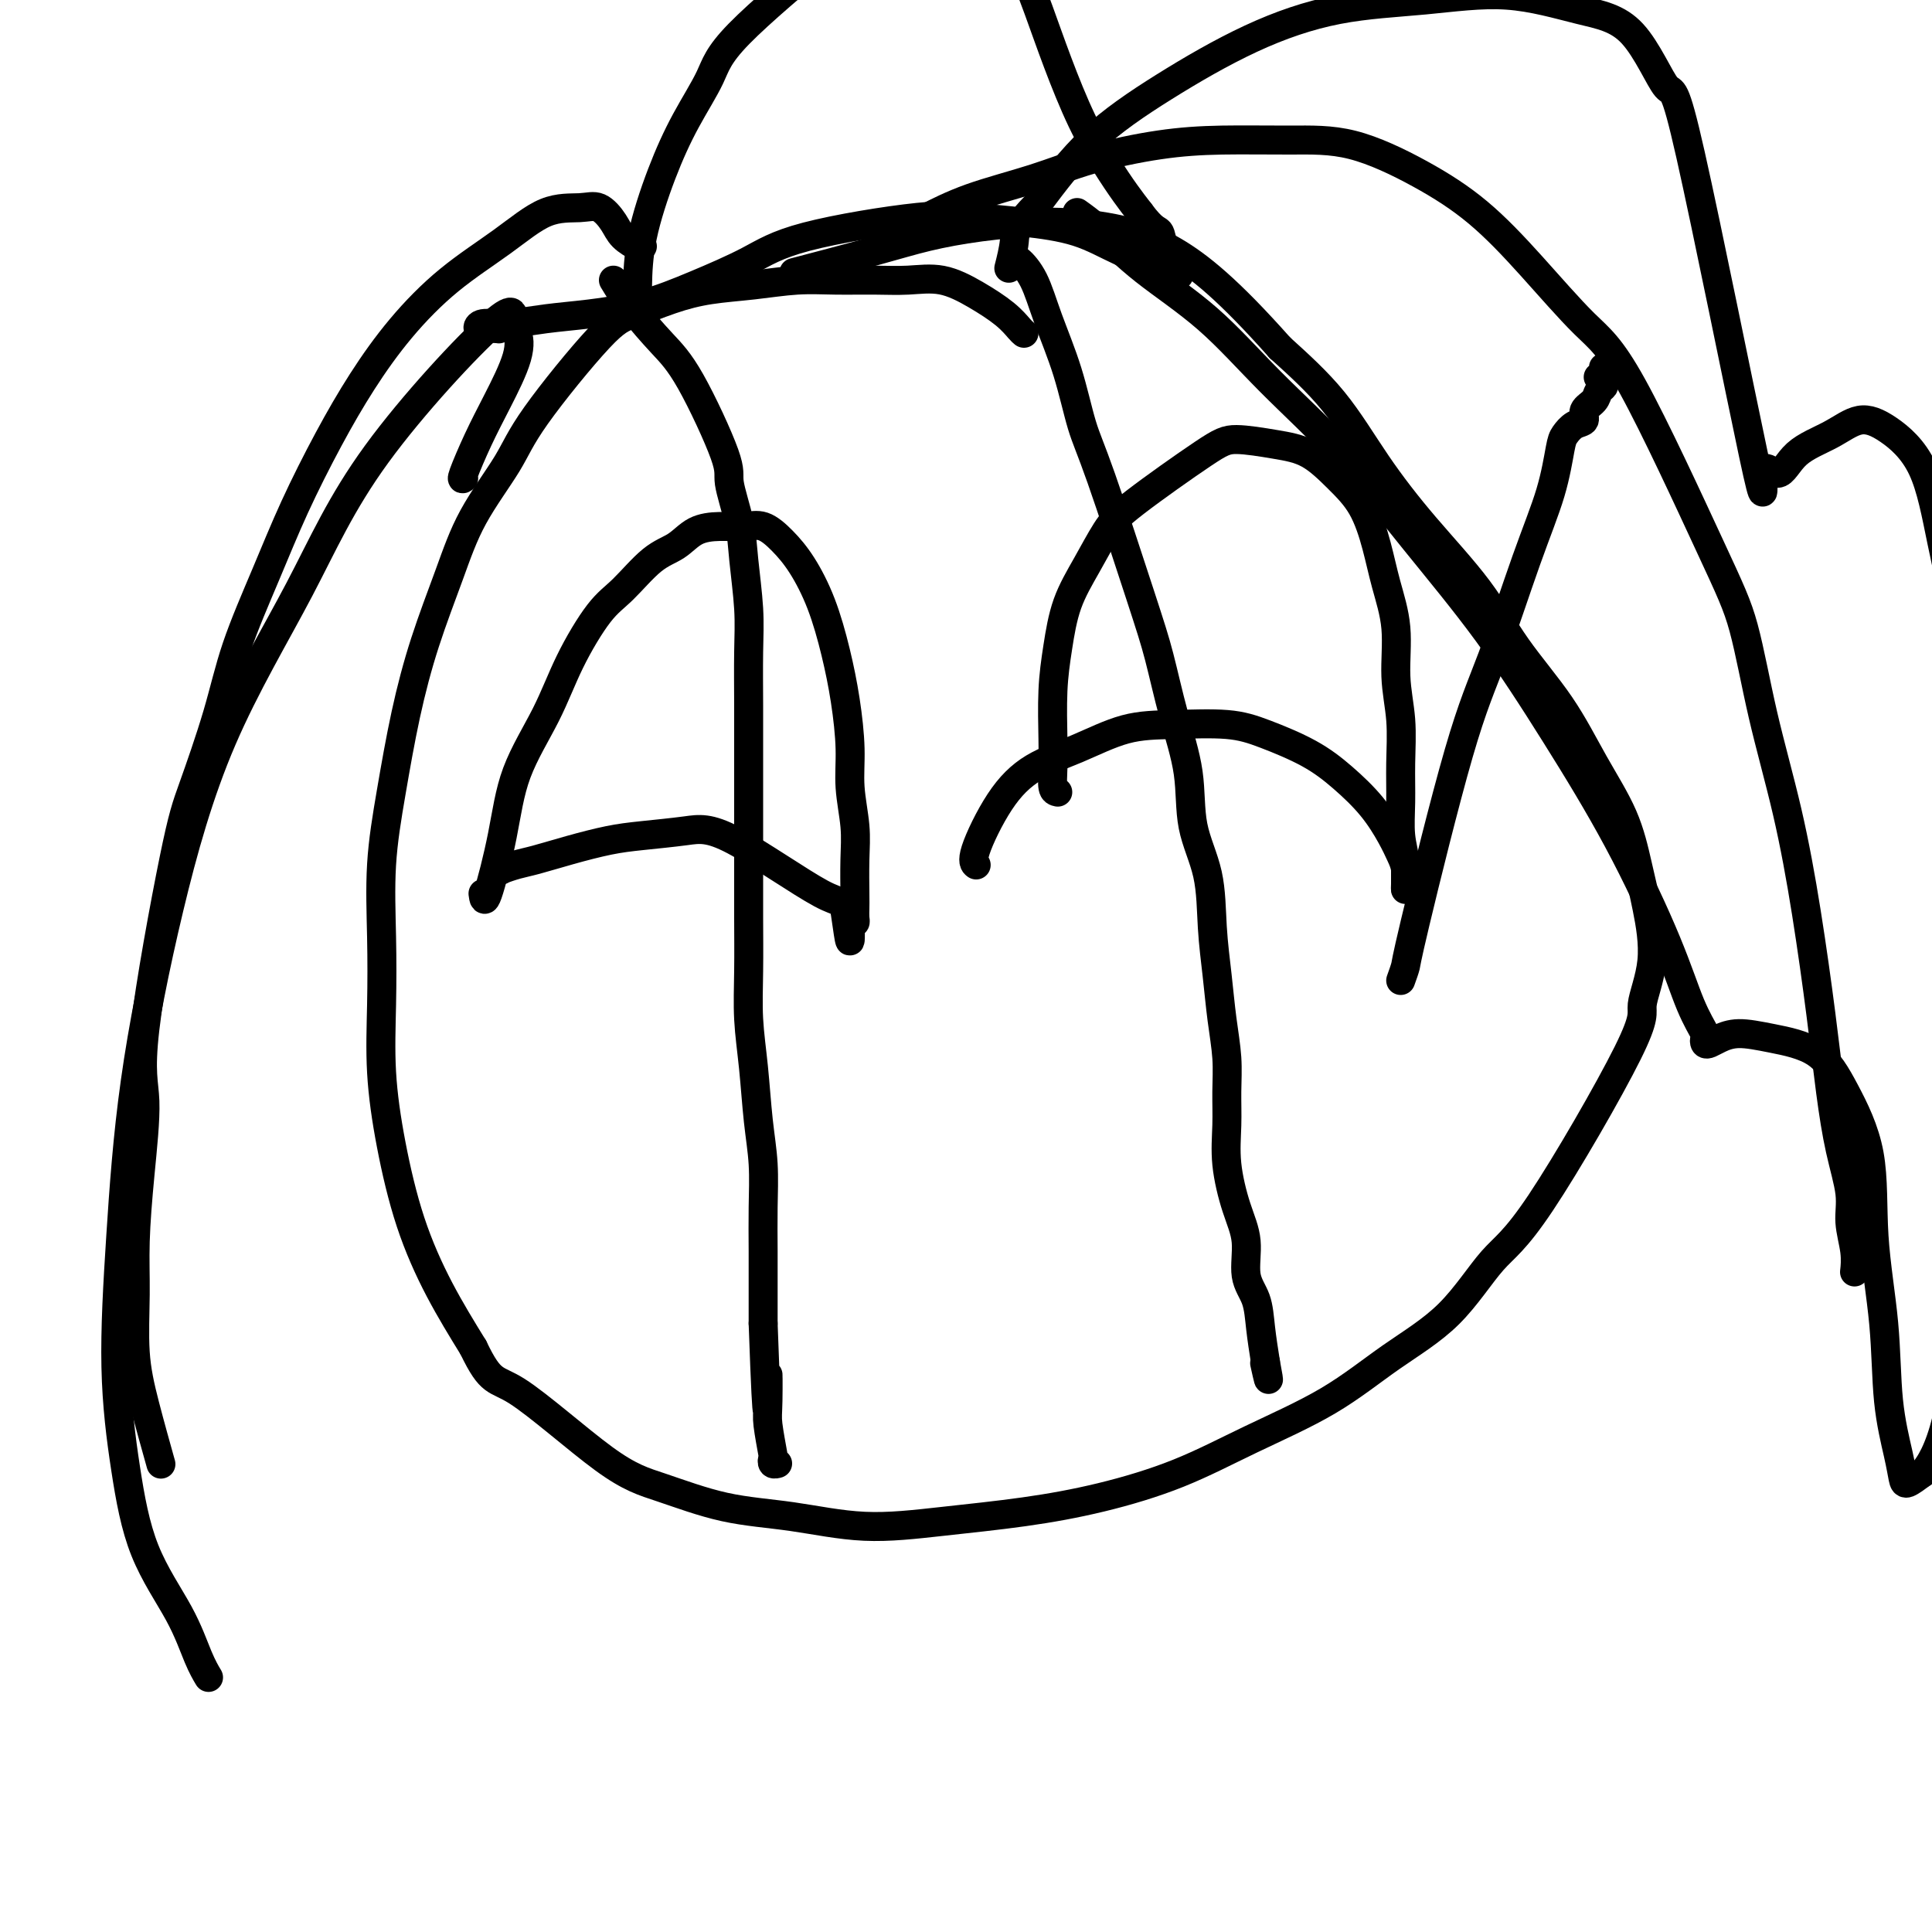
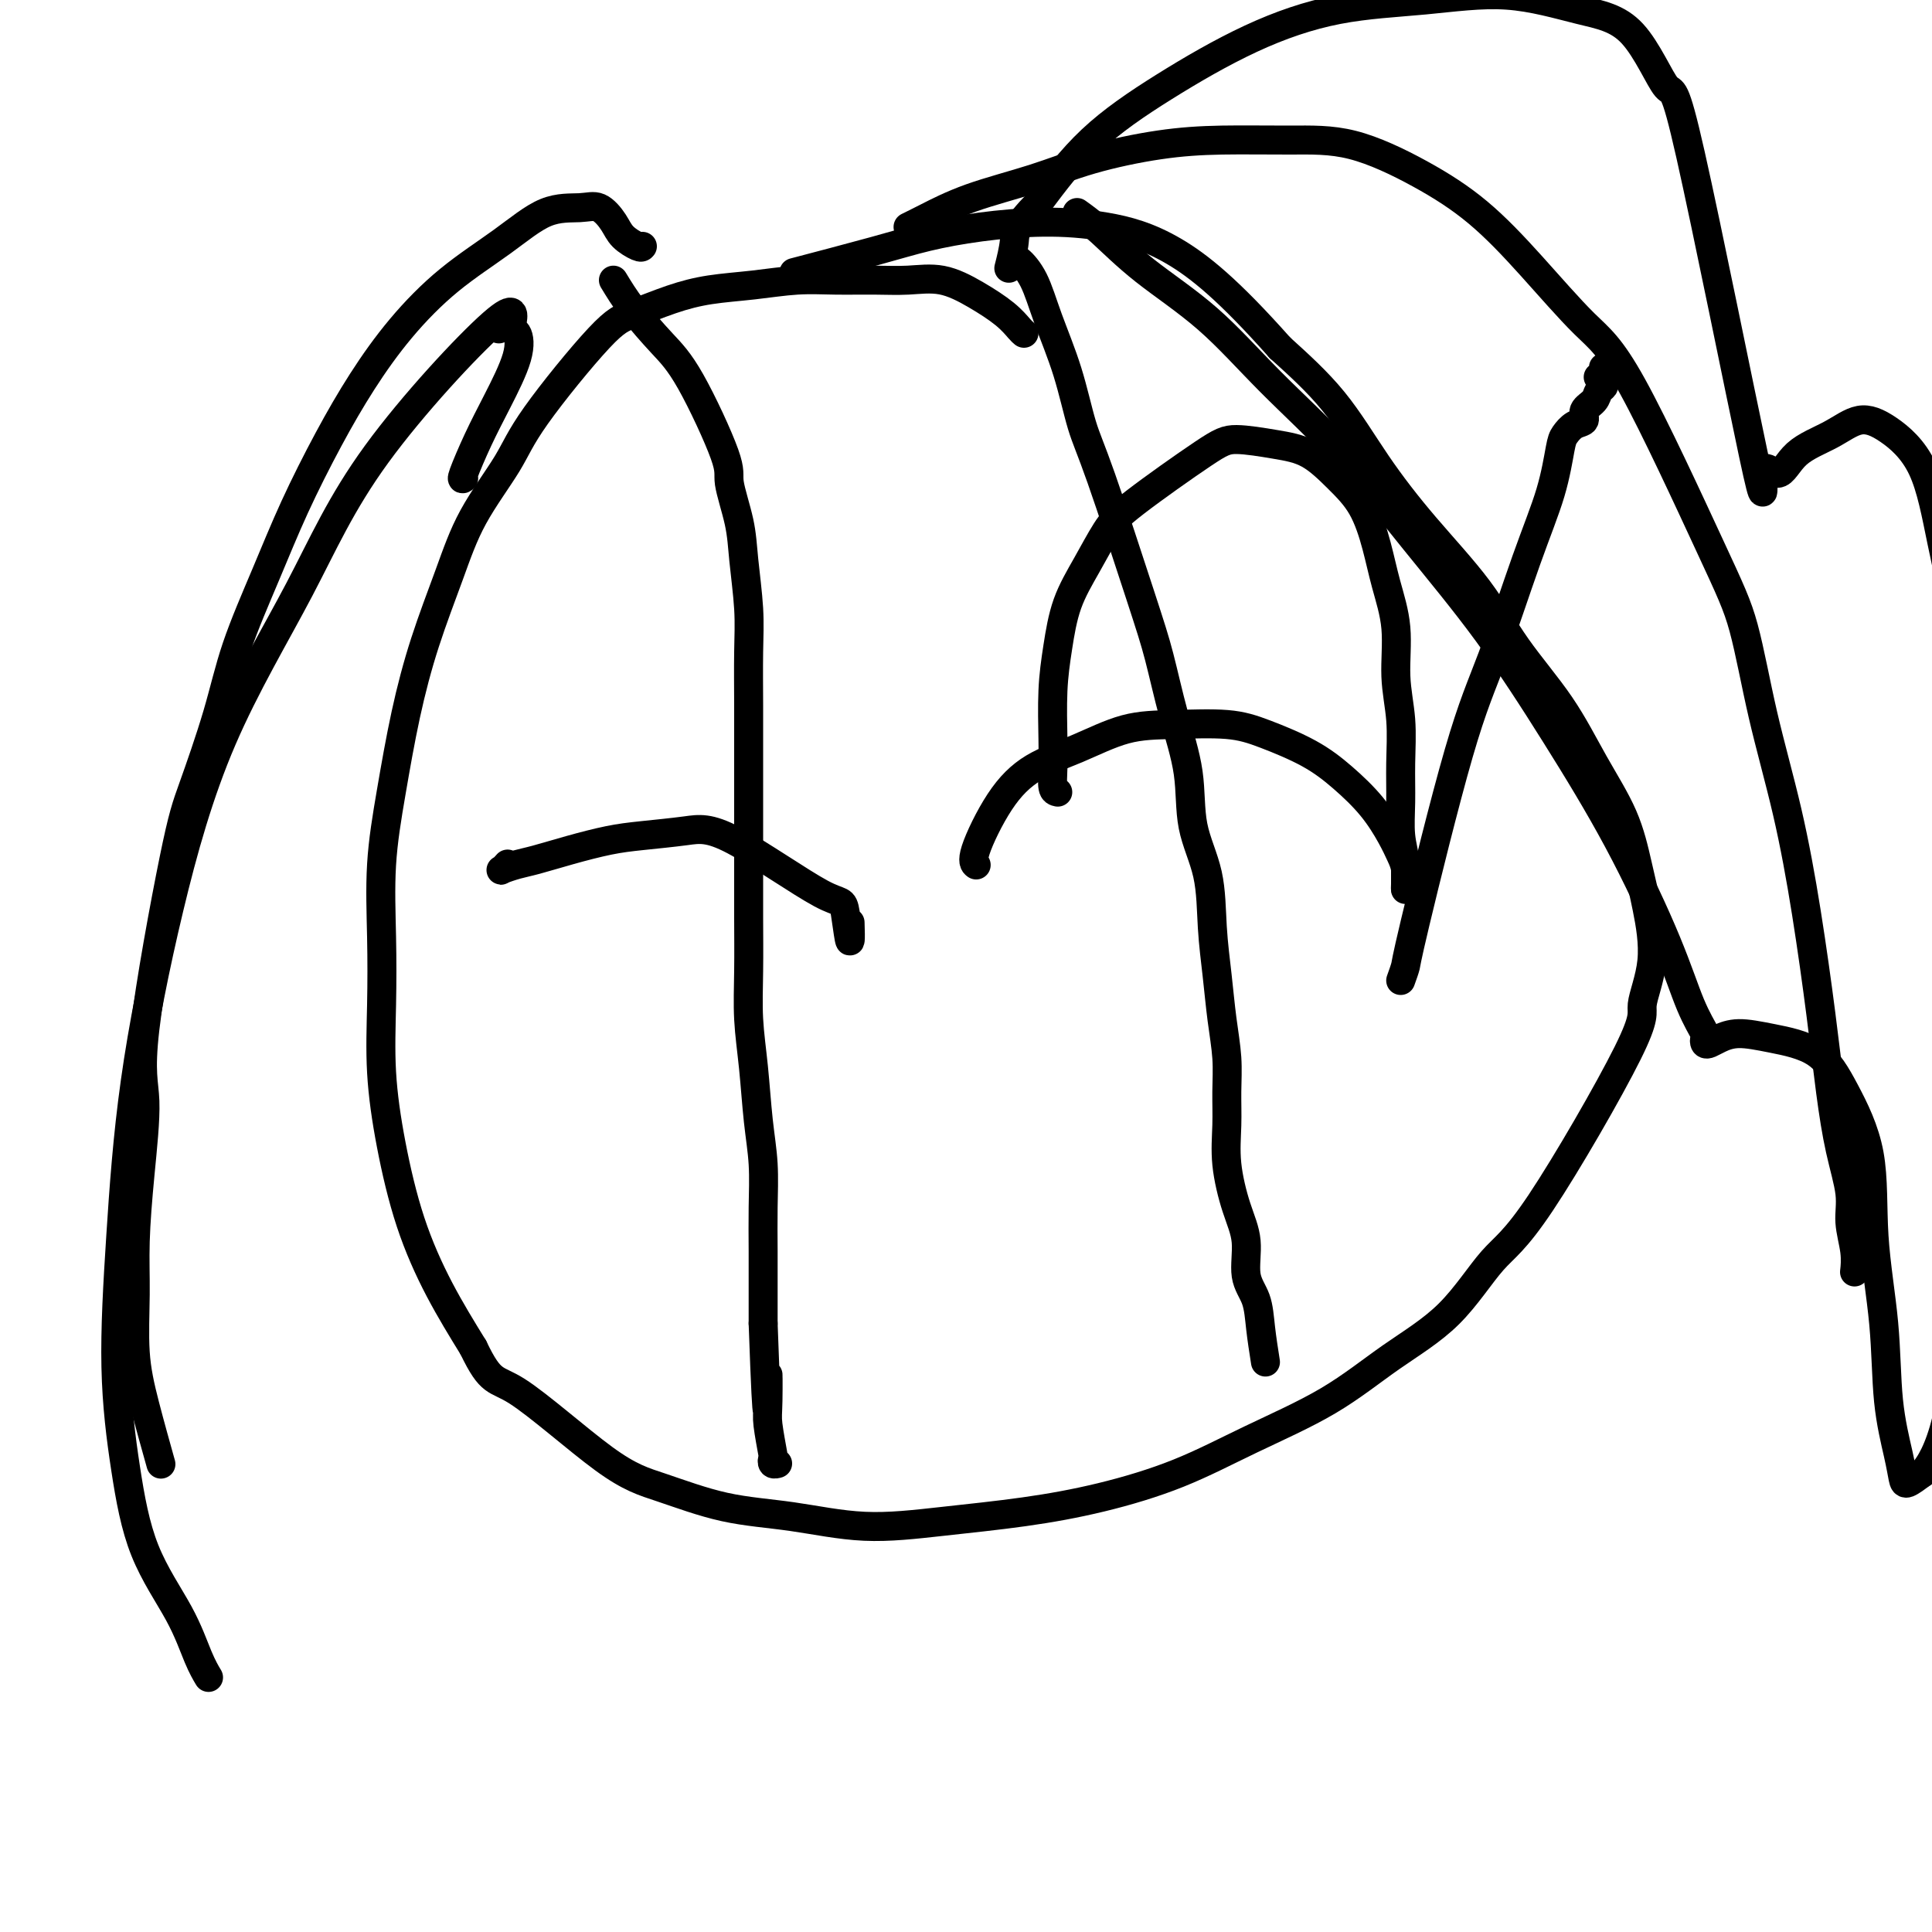
<svg xmlns="http://www.w3.org/2000/svg" viewBox="0 0 400 400" version="1.1">
  <g fill="none" stroke="#000000" stroke-width="6" stroke-linecap="round" stroke-linejoin="round">
    <path d="M290,203c0.425,-1.185 0.850,-2.370 1,-3c0.150,-0.630 0.025,-0.706 2,-9c1.975,-8.294 6.049,-24.807 9,-35c2.951,-10.193 4.779,-14.068 7,-20c2.221,-5.932 4.835,-13.922 7,-20c2.165,-6.078 3.880,-10.244 5,-14c1.120,-3.756 1.643,-7.104 2,-9c0.357,-1.896 0.547,-2.342 1,-3c0.453,-0.658 1.168,-1.528 2,-2c0.832,-0.472 1.782,-0.546 2,-1c0.218,-0.454 -0.295,-1.287 0,-2c0.295,-0.713 1.400,-1.304 2,-2c0.600,-0.696 0.697,-1.495 1,-2c0.303,-0.505 0.813,-0.714 1,-1c0.187,-0.286 0.051,-0.648 0,-1c-0.051,-0.352 -0.017,-0.693 0,-1c0.017,-0.307 0.018,-0.579 0,-1c-0.018,-0.421 -0.056,-0.989 0,-1c0.056,-0.011 0.208,0.536 0,1c-0.208,0.464 -0.774,0.847 -1,1c-0.226,0.153 -0.113,0.077 0,0" />
    <path d="M212,69c-0.220,-0.180 -0.440,-0.360 -1,-1c-0.560,-0.640 -1.458,-1.741 -3,-3c-1.542,-1.259 -3.726,-2.677 -6,-4c-2.274,-1.323 -4.639,-2.552 -7,-3c-2.361,-0.448 -4.718,-0.117 -7,0c-2.282,0.117 -4.488,0.020 -7,0c-2.512,-0.020 -5.330,0.038 -8,0c-2.670,-0.038 -5.193,-0.172 -8,0c-2.807,0.172 -5.897,0.650 -9,1c-3.103,0.350 -6.217,0.573 -9,1c-2.783,0.427 -5.234,1.056 -8,2c-2.766,0.944 -5.846,2.201 -8,3c-2.154,0.799 -3.383,1.141 -7,5c-3.617,3.859 -9.622,11.236 -13,16c-3.378,4.764 -4.129,6.917 -6,10c-1.871,3.083 -4.861,7.098 -7,11c-2.139,3.902 -3.428,7.692 -5,12c-1.572,4.308 -3.426,9.136 -5,14c-1.574,4.864 -2.866,9.765 -4,15c-1.134,5.235 -2.109,10.806 -3,16c-0.891,5.194 -1.698,10.012 -2,15c-0.302,4.988 -0.099,10.144 0,15c0.099,4.856 0.092,9.410 0,14c-0.092,4.590 -0.271,9.216 0,14c0.271,4.784 0.990,9.726 2,15c1.010,5.274 2.310,10.882 4,16c1.690,5.118 3.768,9.748 6,14c2.232,4.252 4.616,8.126 7,12" />
    <path d="M98,279c3.727,7.768 4.545,6.188 9,9c4.455,2.812 12.547,10.015 18,14c5.453,3.985 8.267,4.750 12,6c3.733,1.250 8.385,2.985 13,4c4.615,1.015 9.192,1.312 14,2c4.808,0.688 9.848,1.768 15,2c5.152,0.232 10.418,-0.385 16,-1c5.582,-0.615 11.482,-1.227 17,-2c5.518,-0.773 10.655,-1.705 16,-3c5.345,-1.295 10.898,-2.952 16,-5c5.102,-2.048 9.752,-4.487 15,-7c5.248,-2.513 11.093,-5.099 16,-8c4.907,-2.901 8.875,-6.118 13,-9c4.125,-2.882 8.406,-5.428 12,-9c3.594,-3.572 6.502,-8.169 9,-11c2.498,-2.831 4.586,-3.896 10,-12c5.414,-8.104 14.152,-23.248 18,-31c3.848,-7.752 2.804,-8.113 3,-10c0.196,-1.887 1.632,-5.301 2,-9c0.368,-3.699 -0.333,-7.685 -1,-11c-0.667,-3.315 -1.299,-5.960 -2,-9c-0.701,-3.040 -1.469,-6.474 -3,-10c-1.531,-3.526 -3.823,-7.144 -6,-11c-2.177,-3.856 -4.239,-7.950 -7,-12c-2.761,-4.050 -6.222,-8.056 -9,-12c-2.778,-3.944 -4.874,-7.825 -8,-12c-3.126,-4.175 -7.281,-8.645 -11,-13c-3.719,-4.355 -7.001,-8.596 -10,-13c-2.999,-4.404 -5.714,-8.973 -9,-13c-3.286,-4.027 -7.143,-7.514 -11,-11" />
    <path d="M265,72c-10.641,-11.980 -16.745,-16.931 -22,-20c-5.255,-3.069 -9.662,-4.255 -14,-5c-4.338,-0.745 -8.608,-1.050 -13,-1c-4.392,0.050 -8.906,0.455 -13,1c-4.094,0.545 -7.767,1.228 -11,2c-3.233,0.772 -6.024,1.631 -11,3c-4.976,1.369 -12.136,3.248 -15,4c-2.864,0.752 -1.432,0.376 0,0" />
    <path d="M127,58c1.137,1.873 2.275,3.747 4,6c1.725,2.253 4.038,4.887 6,7c1.962,2.113 3.572,3.705 6,8c2.428,4.295 5.674,11.294 7,15c1.326,3.706 0.734,4.121 1,6c0.266,1.879 1.392,5.222 2,8c0.608,2.778 0.699,4.989 1,8c0.301,3.011 0.813,6.821 1,10c0.187,3.179 0.050,5.725 0,9c-0.050,3.275 -0.014,7.277 0,11c0.014,3.723 0.004,7.167 0,11c-0.004,3.833 -0.002,8.055 0,12c0.002,3.945 0.004,7.614 0,11c-0.004,3.386 -0.012,6.489 0,10c0.012,3.511 0.046,7.429 0,11c-0.046,3.571 -0.170,6.794 0,10c0.170,3.206 0.634,6.394 1,10c0.366,3.606 0.634,7.629 1,11c0.366,3.371 0.830,6.091 1,9c0.170,2.909 0.046,6.006 0,9c-0.046,2.994 -0.012,5.883 0,9c0.012,3.117 0.004,6.462 0,9c-0.004,2.538 -0.002,4.269 0,6" />
    <path d="M158,274c0.996,28.212 0.985,15.740 1,12c0.015,-3.740 0.056,1.250 0,4c-0.056,2.750 -0.207,3.259 0,5c0.207,1.741 0.774,4.715 1,6c0.226,1.285 0.112,0.880 0,1c-0.112,0.120 -0.223,0.763 0,1c0.223,0.237 0.778,0.068 1,0c0.222,-0.068 0.111,-0.034 0,0" />
    <path d="M210,54c0.147,-0.279 0.293,-0.558 1,0c0.707,0.558 1.973,1.952 3,4c1.027,2.048 1.815,4.751 3,8c1.185,3.249 2.768,7.045 4,11c1.232,3.955 2.114,8.068 3,11c0.886,2.932 1.775,4.681 4,11c2.225,6.319 5.784,17.208 8,24c2.216,6.792 3.088,9.487 4,13c0.912,3.513 1.865,7.843 3,12c1.135,4.157 2.451,8.142 3,12c0.549,3.858 0.332,7.589 1,11c0.668,3.411 2.221,6.500 3,10c0.779,3.500 0.783,7.410 1,11c0.217,3.590 0.647,6.859 1,10c0.353,3.141 0.629,6.153 1,9c0.371,2.847 0.837,5.530 1,8c0.163,2.470 0.024,4.727 0,7c-0.024,2.273 0.069,4.561 0,7c-0.069,2.439 -0.299,5.028 0,8c0.299,2.972 1.127,6.326 2,9c0.873,2.674 1.792,4.667 2,7c0.208,2.333 -0.295,5.007 0,7c0.295,1.993 1.387,3.306 2,5c0.613,1.694 0.747,3.770 1,6c0.253,2.230 0.627,4.615 1,7" />
-     <path d="M262,282c1.238,6.571 0.333,2.500 0,1c-0.333,-1.500 -0.095,-0.429 0,0c0.095,0.429 0.048,0.214 0,0" />
-     <path d="M100,185c0.133,1.043 0.266,2.087 1,0c0.734,-2.087 2.068,-7.304 3,-12c0.932,-4.696 1.461,-8.872 3,-13c1.539,-4.128 4.087,-8.209 6,-12c1.913,-3.791 3.190,-7.294 5,-11c1.810,-3.706 4.153,-7.616 6,-10c1.847,-2.384 3.199,-3.241 5,-5c1.801,-1.759 4.049,-4.418 6,-6c1.951,-1.582 3.603,-2.086 5,-3c1.397,-0.914 2.540,-2.237 4,-3c1.460,-0.763 3.236,-0.966 5,-1c1.764,-0.034 3.515,0.100 5,0c1.485,-0.100 2.705,-0.435 4,0c1.295,0.435 2.665,1.641 4,3c1.335,1.359 2.635,2.871 4,5c1.365,2.129 2.796,4.874 4,8c1.204,3.126 2.183,6.634 3,10c0.817,3.366 1.473,6.589 2,10c0.527,3.411 0.926,7.011 1,10c0.074,2.989 -0.176,5.367 0,8c0.176,2.633 0.779,5.521 1,8c0.221,2.479 0.060,4.549 0,7c-0.060,2.451 -0.019,5.284 0,7c0.019,1.716 0.015,2.316 0,3c-0.015,0.684 -0.043,1.453 0,2c0.043,0.547 0.155,0.870 0,1c-0.155,0.130 -0.578,0.065 -1,0" />
    <path d="M176,191c0.283,8.284 -0.509,0.993 -1,-2c-0.491,-2.993 -0.680,-1.690 -5,-4c-4.320,-2.310 -12.771,-8.235 -18,-11c-5.229,-2.765 -7.235,-2.370 -10,-2c-2.765,0.370 -6.290,0.715 -9,1c-2.710,0.285 -4.604,0.511 -7,1c-2.396,0.489 -5.294,1.242 -8,2c-2.706,0.758 -5.219,1.520 -7,2c-1.781,0.480 -2.831,0.678 -4,1c-1.169,0.322 -2.458,0.767 -3,1c-0.542,0.233 -0.338,0.255 0,0c0.338,-0.255 0.811,-0.787 1,-1c0.189,-0.213 0.095,-0.106 0,0" />
    <path d="M219,164c-0.421,-0.086 -0.842,-0.172 -1,-1c-0.158,-0.828 -0.052,-2.400 0,-4c0.052,-1.600 0.050,-3.230 0,-6c-0.050,-2.770 -0.148,-6.681 0,-10c0.148,-3.319 0.543,-6.048 1,-9c0.457,-2.952 0.975,-6.128 2,-9c1.025,-2.872 2.556,-5.439 4,-8c1.444,-2.561 2.800,-5.114 4,-7c1.200,-1.886 2.245,-3.104 6,-6c3.755,-2.896 10.222,-7.469 14,-10c3.778,-2.531 4.867,-3.020 7,-3c2.133,0.020 5.310,0.547 8,1c2.690,0.453 4.894,0.831 7,2c2.106,1.169 4.113,3.130 6,5c1.887,1.870 3.653,3.648 5,6c1.347,2.352 2.274,5.276 3,8c0.726,2.724 1.252,5.247 2,8c0.748,2.753 1.717,5.735 2,9c0.283,3.265 -0.121,6.812 0,10c0.121,3.188 0.768,6.017 1,9c0.232,2.983 0.048,6.122 0,9c-0.048,2.878 0.040,5.496 0,8c-0.040,2.504 -0.207,4.893 0,7c0.207,2.107 0.787,3.932 1,6c0.213,2.068 0.057,4.379 0,5c-0.057,0.621 -0.015,-0.448 0,-1c0.015,-0.552 0.004,-0.586 0,-1c-0.004,-0.414 -0.002,-1.207 0,-2" />
    <path d="M291,180c-0.150,-1.132 -0.524,-1.961 -1,-3c-0.476,-1.039 -1.052,-2.288 -2,-4c-0.948,-1.712 -2.268,-3.888 -4,-6c-1.732,-2.112 -3.877,-4.160 -6,-6c-2.123,-1.840 -4.223,-3.473 -7,-5c-2.777,-1.527 -6.231,-2.947 -9,-4c-2.769,-1.053 -4.854,-1.740 -8,-2c-3.146,-0.260 -7.354,-0.095 -11,0c-3.646,0.095 -6.729,0.119 -10,1c-3.271,0.881 -6.729,2.618 -10,4c-3.271,1.382 -6.354,2.409 -9,4c-2.646,1.591 -4.853,3.746 -7,7c-2.147,3.254 -4.232,7.607 -5,10c-0.768,2.393 -0.219,2.827 0,3c0.219,0.173 0.110,0.087 0,0" />
-     <path d="M132,65c-0.023,-1.725 -0.045,-3.450 0,-6c0.045,-2.550 0.159,-5.925 1,-10c0.841,-4.075 2.411,-8.850 4,-13c1.589,-4.150 3.198,-7.674 5,-11c1.802,-3.326 3.798,-6.455 5,-9c1.202,-2.545 1.609,-4.507 6,-9c4.391,-4.493 12.765,-11.519 17,-15c4.235,-3.481 4.330,-3.418 7,-5c2.670,-1.582 7.916,-4.810 11,-6c3.084,-1.190 4.006,-0.342 5,0c0.994,0.342 2.061,0.179 3,0c0.939,-0.179 1.750,-0.372 3,0c1.250,0.372 2.939,1.310 4,2c1.061,0.690 1.494,1.131 2,2c0.506,0.869 1.085,2.166 2,3c0.915,0.834 2.165,1.206 3,2c0.835,0.794 1.255,2.010 2,4c0.745,1.990 1.816,4.755 3,8c1.184,3.245 2.480,6.969 4,11c1.520,4.031 3.263,8.369 5,12c1.737,3.631 3.468,6.554 5,9c1.532,2.446 2.866,4.413 4,6c1.134,1.587 2.067,2.793 3,4" />
-     <path d="M236,44c2.735,3.708 3.574,3.480 4,4c0.426,0.520 0.441,1.790 1,3c0.559,1.210 1.664,2.359 2,3c0.336,0.641 -0.097,0.773 0,1c0.097,0.227 0.724,0.551 1,1c0.276,0.449 0.200,1.025 0,1c-0.200,-0.025 -0.524,-0.651 -1,-1c-0.476,-0.349 -1.104,-0.422 -3,-1c-1.896,-0.578 -5.061,-1.660 -8,-3c-2.939,-1.340 -5.652,-2.936 -9,-4c-3.348,-1.064 -7.331,-1.595 -11,-2c-3.669,-0.405 -7.022,-0.686 -10,-1c-2.978,-0.314 -5.579,-0.663 -12,0c-6.421,0.663 -16.661,2.338 -23,4c-6.339,1.662 -8.776,3.309 -12,5c-3.224,1.691 -7.236,3.424 -11,5c-3.764,1.576 -7.282,2.996 -11,4c-3.718,1.004 -7.638,1.593 -11,2c-3.362,0.407 -6.166,0.631 -9,1c-2.834,0.369 -5.700,0.884 -8,1c-2.300,0.116 -4.036,-0.165 -5,0c-0.964,0.165 -1.155,0.776 -1,1c0.155,0.224 0.657,0.060 1,0c0.343,-0.060 0.527,-0.017 1,0c0.473,0.017 1.237,0.009 2,0" />
    <path d="M103,68c0.500,0.167 0.250,0.083 0,0" />
    <path d="M133,51c-0.125,0.160 -0.250,0.320 -1,0c-0.750,-0.320 -2.126,-1.120 -3,-2c-0.874,-0.880 -1.247,-1.841 -2,-3c-0.753,-1.159 -1.888,-2.516 -3,-3c-1.112,-0.484 -2.202,-0.094 -4,0c-1.798,0.094 -4.303,-0.108 -7,1c-2.697,1.108 -5.587,3.525 -9,6c-3.413,2.475 -7.349,5.009 -11,8c-3.651,2.991 -7.016,6.438 -10,10c-2.984,3.562 -5.586,7.238 -8,11c-2.414,3.762 -4.640,7.611 -7,12c-2.360,4.389 -4.855,9.320 -7,14c-2.145,4.680 -3.939,9.109 -6,14c-2.061,4.891 -4.389,10.242 -6,15c-1.611,4.758 -2.504,8.921 -4,14c-1.496,5.079 -3.595,11.072 -5,15c-1.405,3.928 -2.118,5.789 -4,15c-1.882,9.211 -4.935,25.770 -6,35c-1.065,9.230 -0.143,11.130 0,15c0.143,3.870 -0.493,9.711 -1,15c-0.507,5.289 -0.885,10.025 -1,14c-0.115,3.975 0.033,7.189 0,11c-0.033,3.811 -0.246,8.217 0,12c0.246,3.783 0.951,6.942 2,11c1.049,4.058 2.443,9.017 3,11c0.557,1.983 0.279,0.992 0,0" />
    <path d="M188,47c0.993,-0.487 1.986,-0.974 4,-2c2.014,-1.026 5.049,-2.590 9,-4c3.951,-1.410 8.817,-2.665 13,-4c4.183,-1.335 7.683,-2.751 12,-4c4.317,-1.249 9.451,-2.332 14,-3c4.549,-0.668 8.512,-0.921 13,-1c4.488,-0.079 9.500,0.016 14,0c4.500,-0.016 8.487,-0.144 13,1c4.513,1.144 9.551,3.558 14,6c4.449,2.442 8.311,4.912 12,8c3.689,3.088 7.207,6.795 11,11c3.793,4.205 7.861,8.909 11,12c3.139,3.091 5.350,4.571 10,13c4.650,8.429 11.738,23.808 16,33c4.262,9.192 5.698,12.198 7,17c1.302,4.802 2.470,11.399 4,18c1.530,6.601 3.420,13.206 5,20c1.580,6.794 2.848,13.775 4,21c1.152,7.225 2.189,14.692 3,21c0.811,6.308 1.398,11.456 2,16c0.602,4.544 1.219,8.482 2,12c0.781,3.518 1.726,6.614 2,9c0.274,2.386 -0.122,4.062 0,6c0.122,1.938 0.764,4.137 1,6c0.236,1.863 0.068,3.389 0,4c-0.068,0.611 -0.034,0.305 0,0" />
    <path d="M223,44c1.409,1.007 2.817,2.014 5,4c2.183,1.986 5.140,4.952 9,8c3.860,3.048 8.623,6.177 13,10c4.377,3.823 8.366,8.339 13,13c4.634,4.661 9.911,9.467 15,15c5.089,5.533 9.988,11.794 15,18c5.012,6.206 10.136,12.356 15,19c4.864,6.644 9.469,13.780 14,21c4.531,7.220 8.990,14.522 13,22c4.010,7.478 7.571,15.132 10,21c2.429,5.868 3.725,9.951 5,13c1.275,3.049 2.529,5.063 3,6c0.471,0.937 0.161,0.797 0,1c-0.161,0.203 -0.172,0.750 0,1c0.172,0.250 0.527,0.202 1,0c0.473,-0.202 1.065,-0.559 2,-1c0.935,-0.441 2.213,-0.966 4,-1c1.787,-0.034 4.085,0.421 7,1c2.915,0.579 6.448,1.280 9,3c2.552,1.720 4.122,4.458 6,8c1.878,3.542 4.065,7.889 5,13c0.935,5.111 0.618,10.987 1,17c0.382,6.013 1.463,12.163 2,18c0.537,5.837 0.531,11.363 1,16c0.469,4.637 1.414,8.387 2,11c0.586,2.613 0.811,4.088 1,5c0.189,0.912 0.340,1.261 1,1c0.660,-0.261 1.830,-1.130 3,-2" />
    <path d="M398,305c1.585,-1.573 3.549,-5.005 5,-11c1.451,-5.995 2.390,-14.553 3,-22c0.610,-7.447 0.892,-13.782 1,-21c0.108,-7.218 0.042,-15.319 0,-24c-0.042,-8.681 -0.058,-17.941 0,-27c0.058,-9.059 0.192,-17.915 0,-26c-0.192,-8.085 -0.710,-15.398 -1,-23c-0.290,-7.602 -0.351,-15.493 -1,-22c-0.649,-6.507 -1.885,-11.630 -3,-17c-1.115,-5.370 -2.108,-10.988 -4,-15c-1.892,-4.012 -4.683,-6.420 -7,-8c-2.317,-1.580 -4.160,-2.334 -6,-2c-1.840,0.334 -3.676,1.756 -6,3c-2.324,1.244 -5.137,2.311 -7,4c-1.863,1.689 -2.775,4.001 -4,4c-1.225,-0.001 -2.763,-2.314 -3,0c-0.237,2.314 0.828,9.257 -2,-4c-2.828,-13.257 -9.550,-46.713 -13,-62c-3.450,-15.287 -3.628,-12.405 -5,-14c-1.372,-1.595 -3.937,-7.667 -7,-11c-3.063,-3.333 -6.624,-3.926 -11,-5c-4.376,-1.074 -9.566,-2.630 -15,-3c-5.434,-0.370 -11.110,0.446 -17,1c-5.890,0.554 -11.993,0.844 -18,2c-6.007,1.156 -11.920,3.176 -18,6c-6.080,2.824 -12.329,6.453 -18,10c-5.671,3.547 -10.763,7.014 -15,11c-4.237,3.986 -7.618,8.493 -11,13" />
    <path d="M215,42c-5.095,5.226 -4.833,6.292 -5,8c-0.167,1.708 -0.762,4.060 -1,5c-0.238,0.940 -0.119,0.470 0,0" />
    <path d="M96,99c-0.250,0.190 -0.500,0.380 0,-1c0.500,-1.380 1.750,-4.329 3,-7c1.250,-2.671 2.498,-5.063 4,-8c1.502,-2.937 3.256,-6.420 4,-9c0.744,-2.580 0.476,-4.258 0,-5c-0.476,-0.742 -1.162,-0.549 -1,-2c0.162,-1.451 1.172,-4.547 -4,0c-5.172,4.547 -16.526,16.737 -24,27c-7.474,10.263 -11.066,18.597 -16,28c-4.934,9.403 -11.208,19.874 -16,31c-4.792,11.126 -8.102,22.908 -11,35c-2.898,12.092 -5.384,24.493 -7,36c-1.616,11.507 -2.361,22.118 -3,32c-0.639,9.882 -1.171,19.034 -1,27c0.171,7.966 1.044,14.744 2,21c0.956,6.256 1.994,11.988 4,17c2.006,5.012 4.981,9.302 7,13c2.019,3.698 3.082,6.803 4,9c0.918,2.197 1.691,3.485 2,4c0.309,0.515 0.155,0.258 0,0" />
  </g>
</svg>